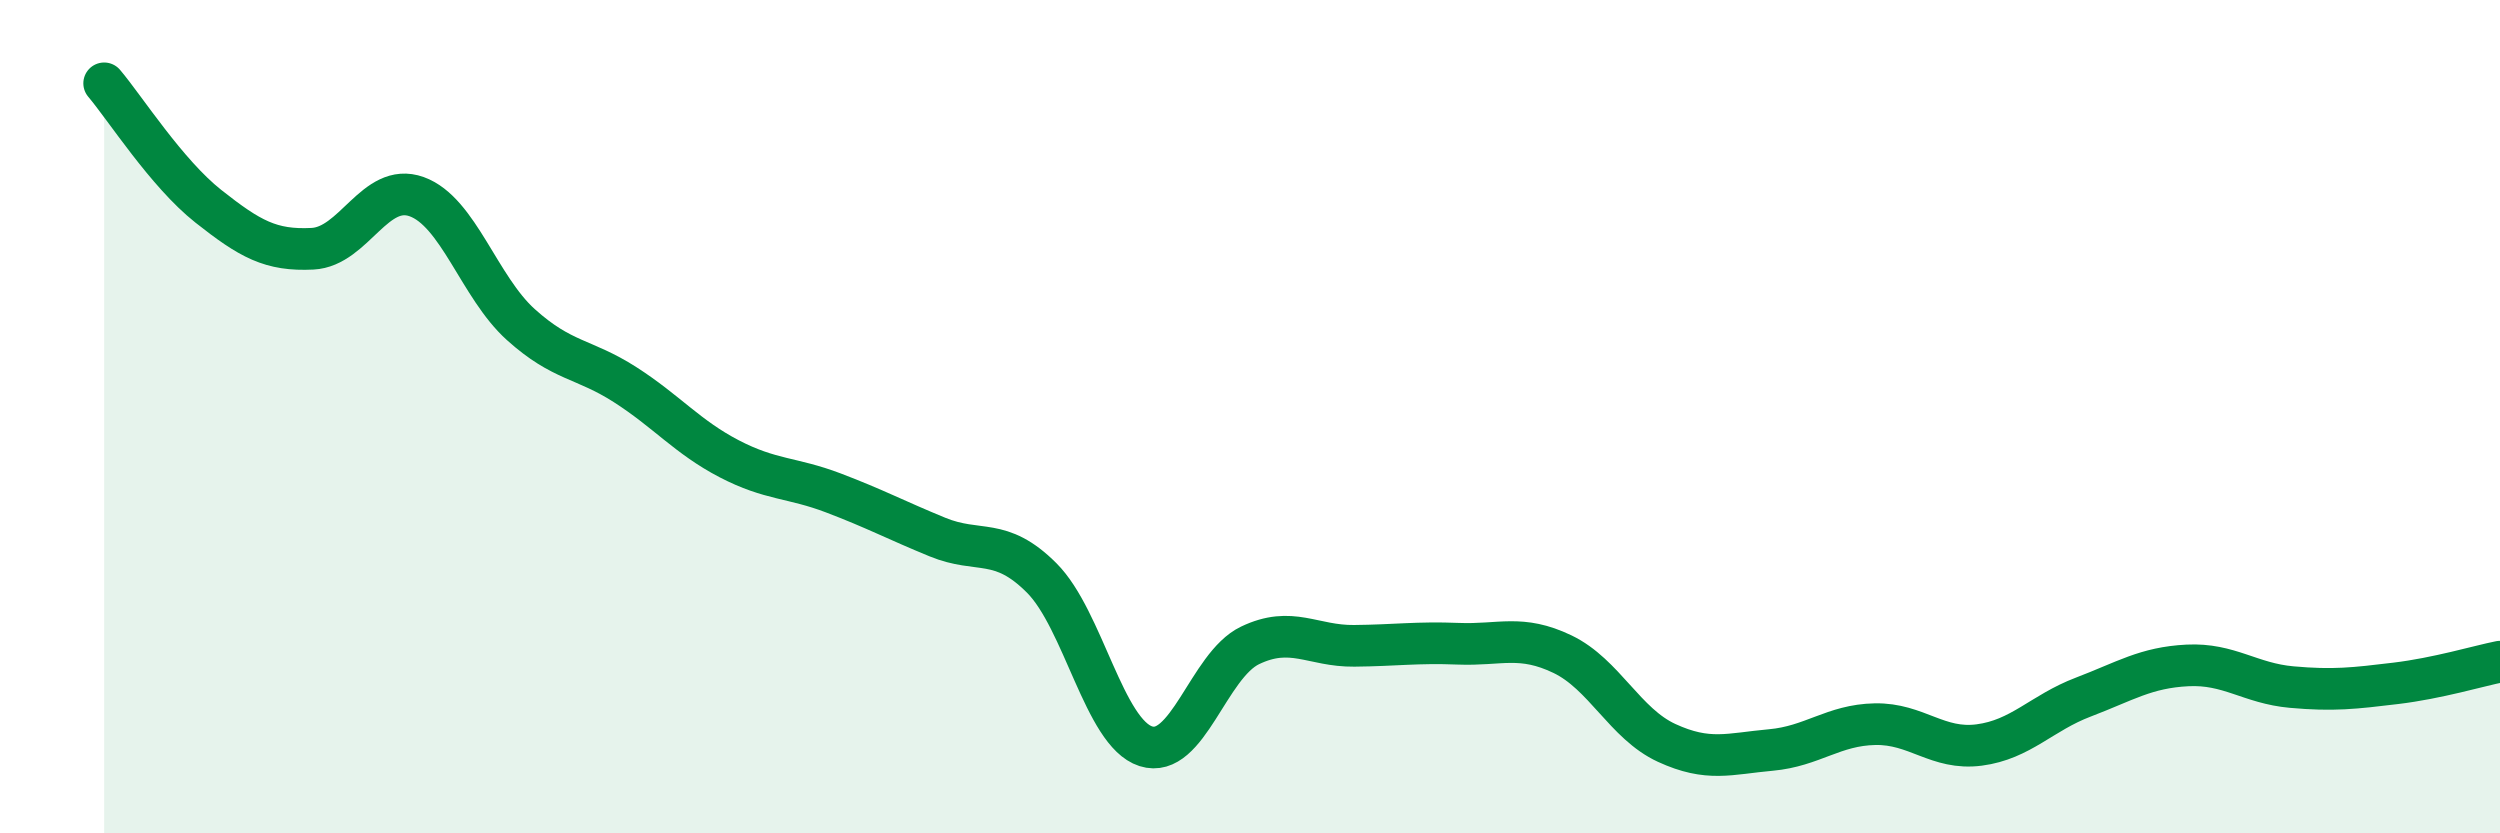
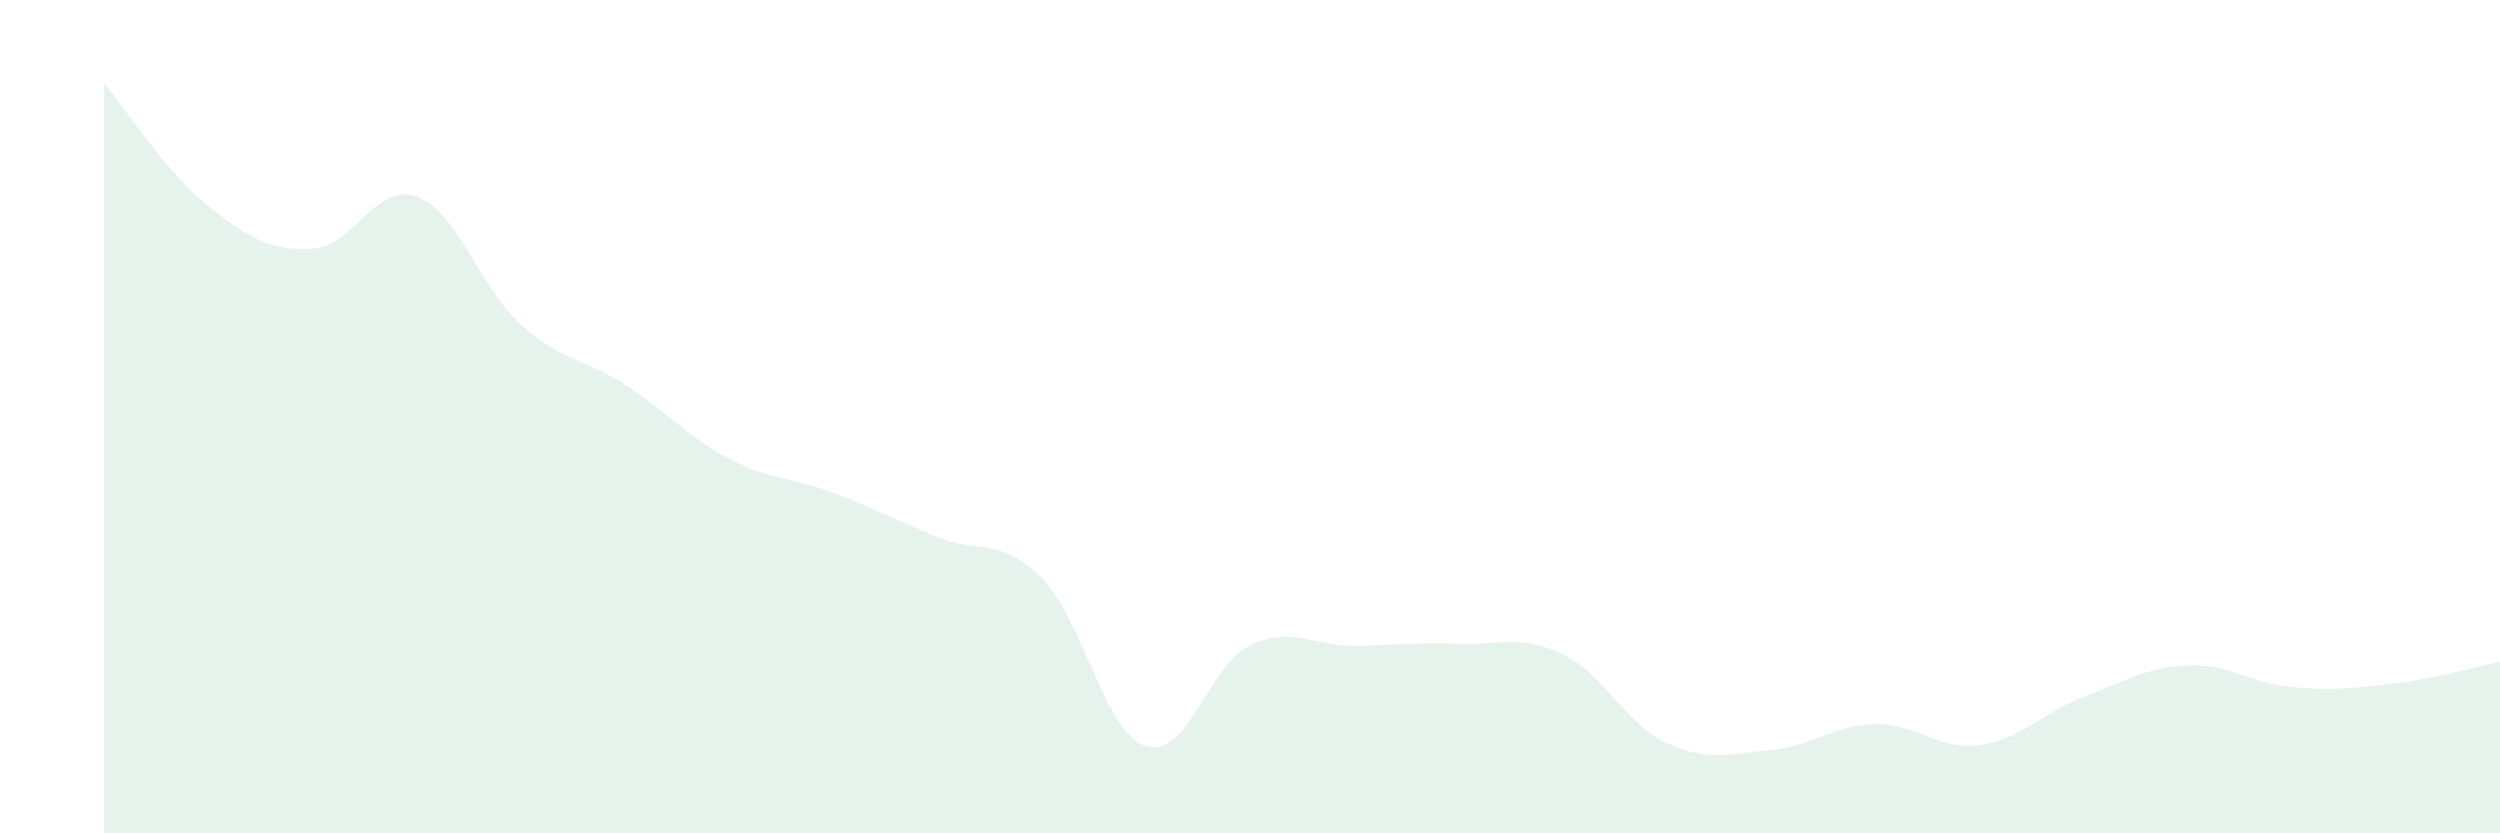
<svg xmlns="http://www.w3.org/2000/svg" width="60" height="20" viewBox="0 0 60 20">
  <path d="M 2.5,2 C 3,2.59 4,4.16 5,4.95 C 6,5.74 6.5,6.02 7.5,5.97 C 8.5,5.92 9,4.36 10,4.72 C 11,5.08 11.5,6.89 12.5,7.79 C 13.5,8.69 14,8.59 15,9.23 C 16,9.87 16.5,10.49 17.5,11.01 C 18.5,11.53 19,11.45 20,11.83 C 21,12.21 21.5,12.48 22.5,12.89 C 23.5,13.3 24,12.87 25,13.87 C 26,14.87 26.5,17.59 27.5,17.91 C 28.5,18.23 29,15.97 30,15.49 C 31,15.01 31.5,15.51 32.5,15.5 C 33.5,15.49 34,15.41 35,15.45 C 36,15.49 36.5,15.22 37.5,15.7 C 38.5,16.18 39,17.37 40,17.83 C 41,18.29 41.5,18.09 42.5,18 C 43.5,17.91 44,17.4 45,17.38 C 46,17.36 46.5,18.01 47.5,17.88 C 48.5,17.75 49,17.11 50,16.73 C 51,16.35 51.5,16.02 52.5,15.97 C 53.5,15.92 54,16.4 55,16.49 C 56,16.58 56.5,16.52 57.5,16.4 C 58.5,16.28 59.5,15.98 60,15.88L60 20L2.5 20Z" fill="#008740" opacity="0.1" stroke-linecap="round" stroke-linejoin="round" />
-   <path d="M 2.5,2 C 3,2.59 4,4.16 5,4.95 C 6,5.74 6.5,6.02 7.5,5.97 C 8.5,5.92 9,4.36 10,4.72 C 11,5.08 11.5,6.89 12.5,7.79 C 13.5,8.69 14,8.59 15,9.23 C 16,9.87 16.5,10.49 17.5,11.01 C 18.5,11.53 19,11.45 20,11.83 C 21,12.21 21.5,12.48 22.5,12.89 C 23.5,13.3 24,12.87 25,13.87 C 26,14.87 26.5,17.59 27.5,17.91 C 28.5,18.23 29,15.97 30,15.49 C 31,15.01 31.5,15.51 32.5,15.5 C 33.5,15.49 34,15.41 35,15.45 C 36,15.49 36.5,15.22 37.5,15.7 C 38.5,16.18 39,17.37 40,17.83 C 41,18.29 41.5,18.09 42.5,18 C 43.5,17.91 44,17.4 45,17.38 C 46,17.36 46.5,18.01 47.5,17.88 C 48.5,17.75 49,17.11 50,16.73 C 51,16.35 51.5,16.02 52.5,15.97 C 53.5,15.92 54,16.4 55,16.49 C 56,16.58 56.5,16.52 57.5,16.4 C 58.5,16.28 59.5,15.98 60,15.88" stroke="#008740" stroke-width="1" fill="none" stroke-linecap="round" stroke-linejoin="round" />
</svg>